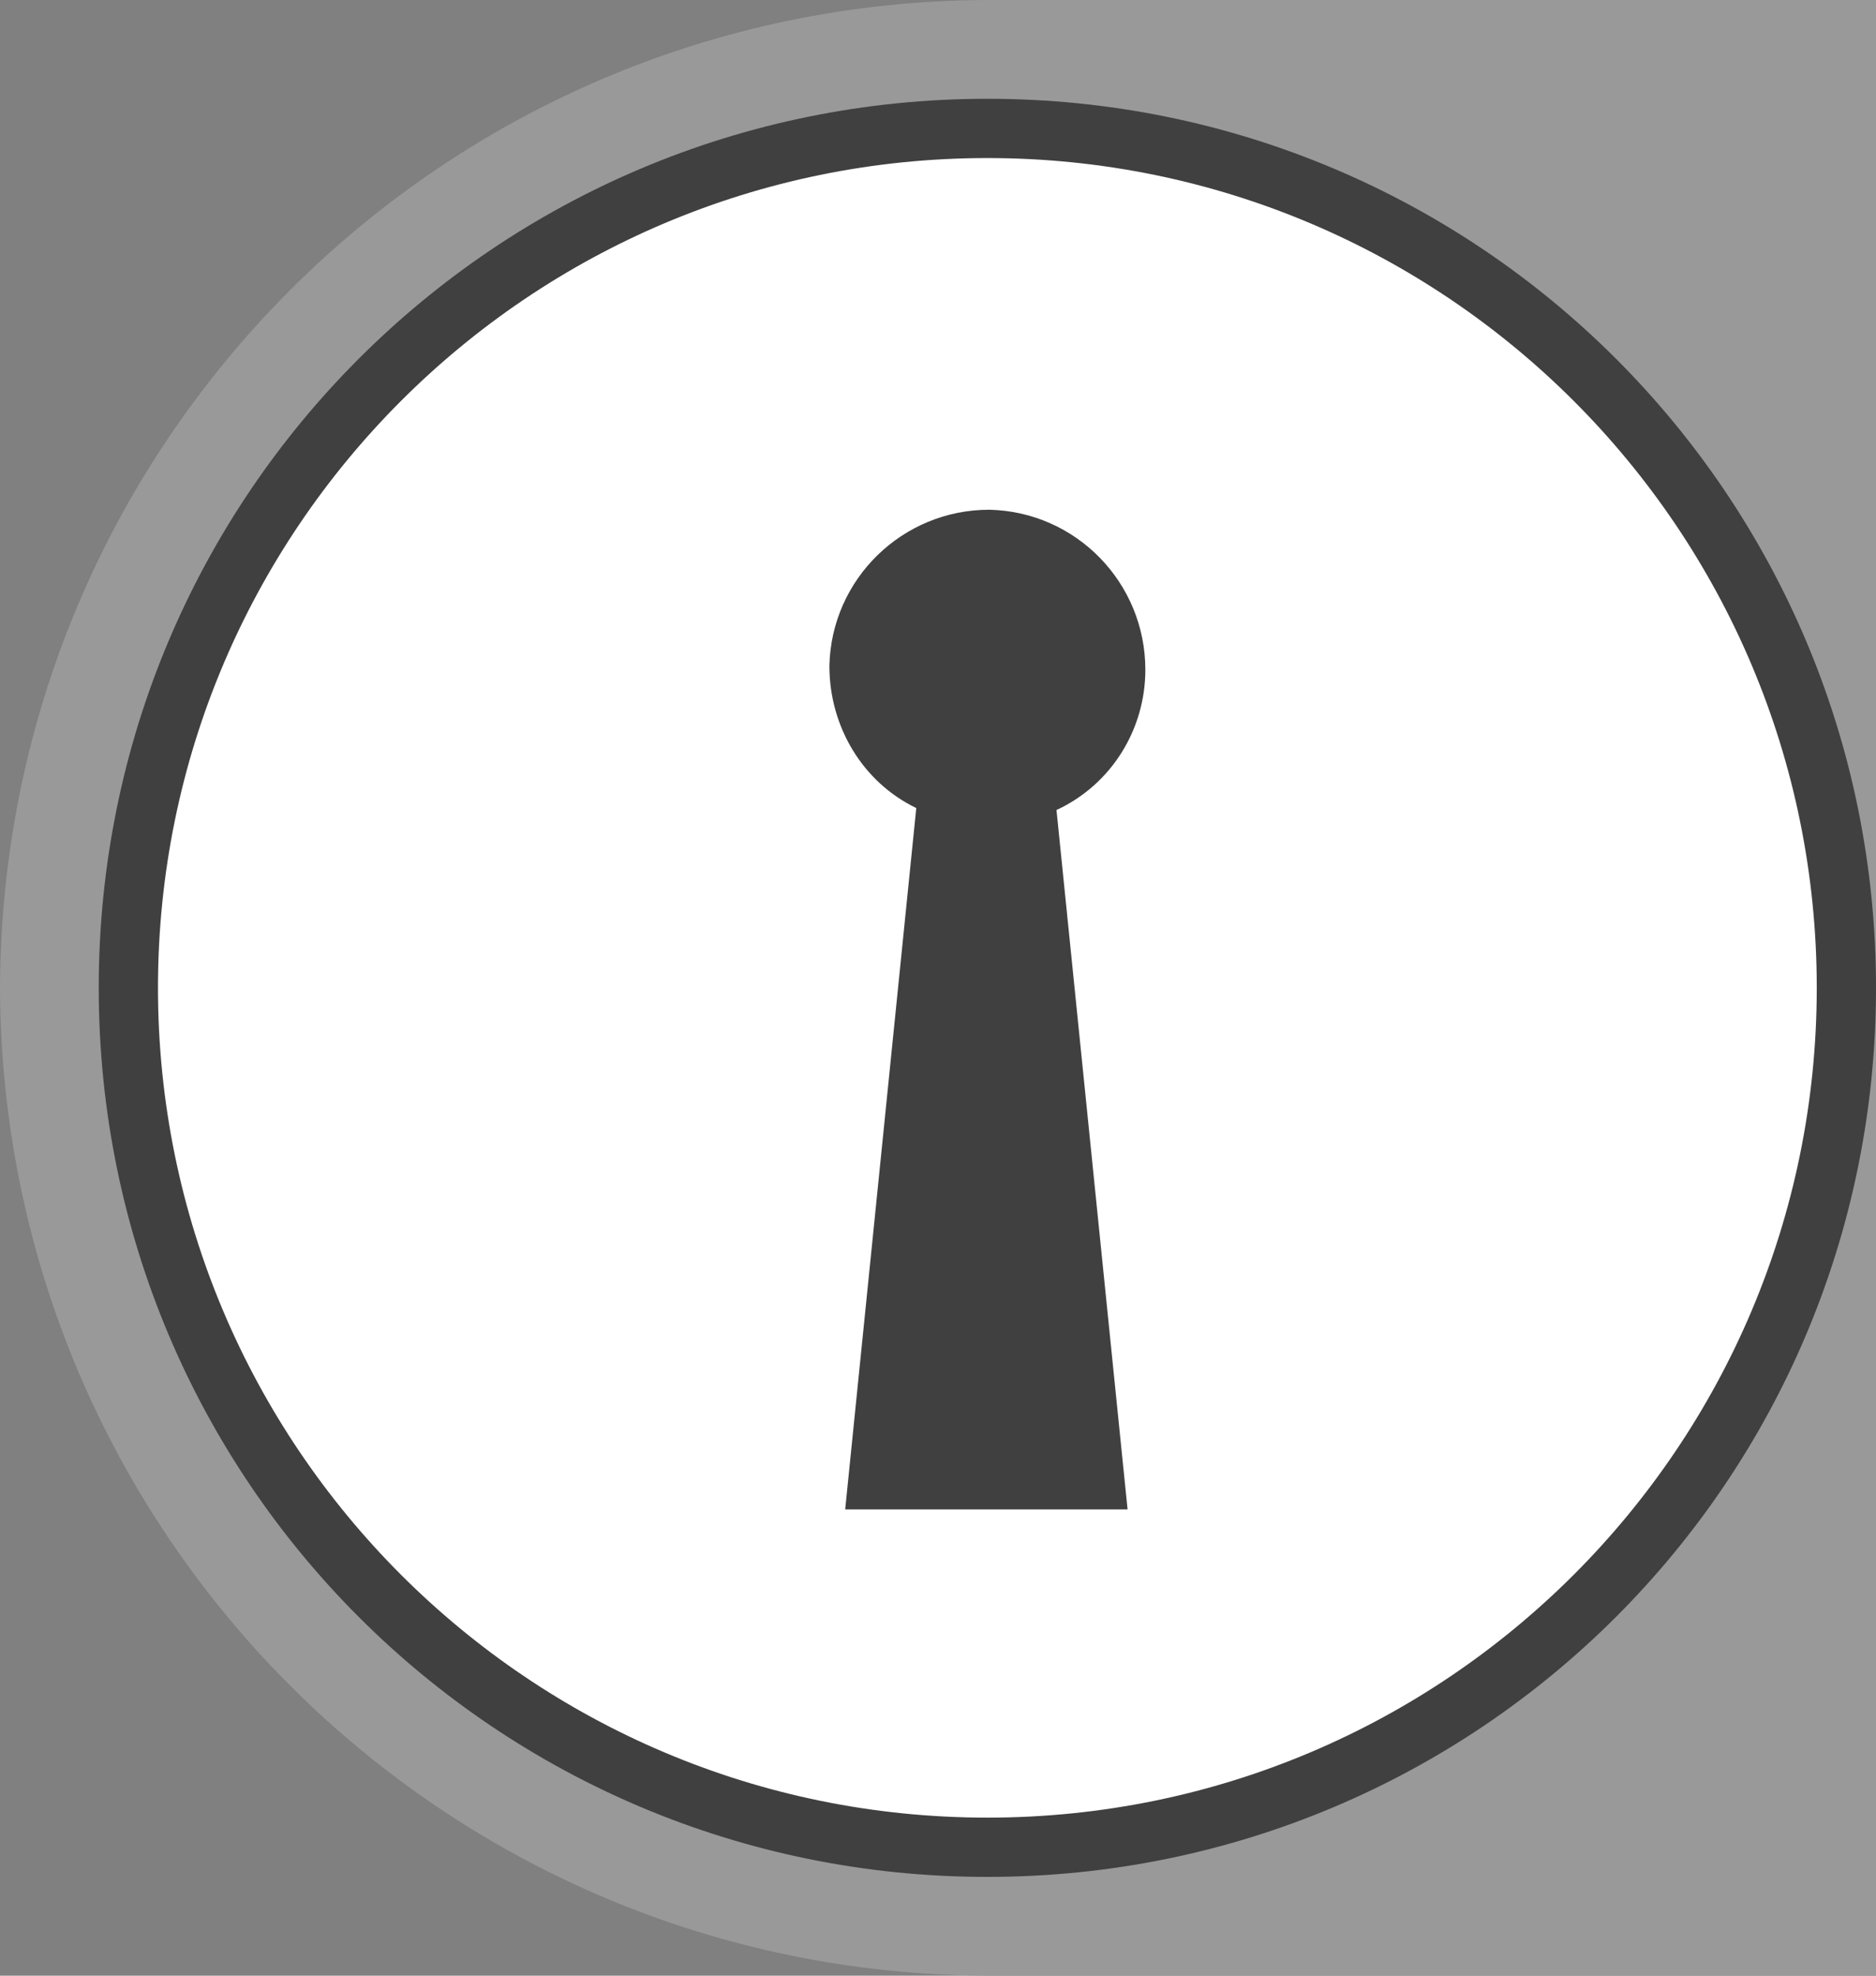
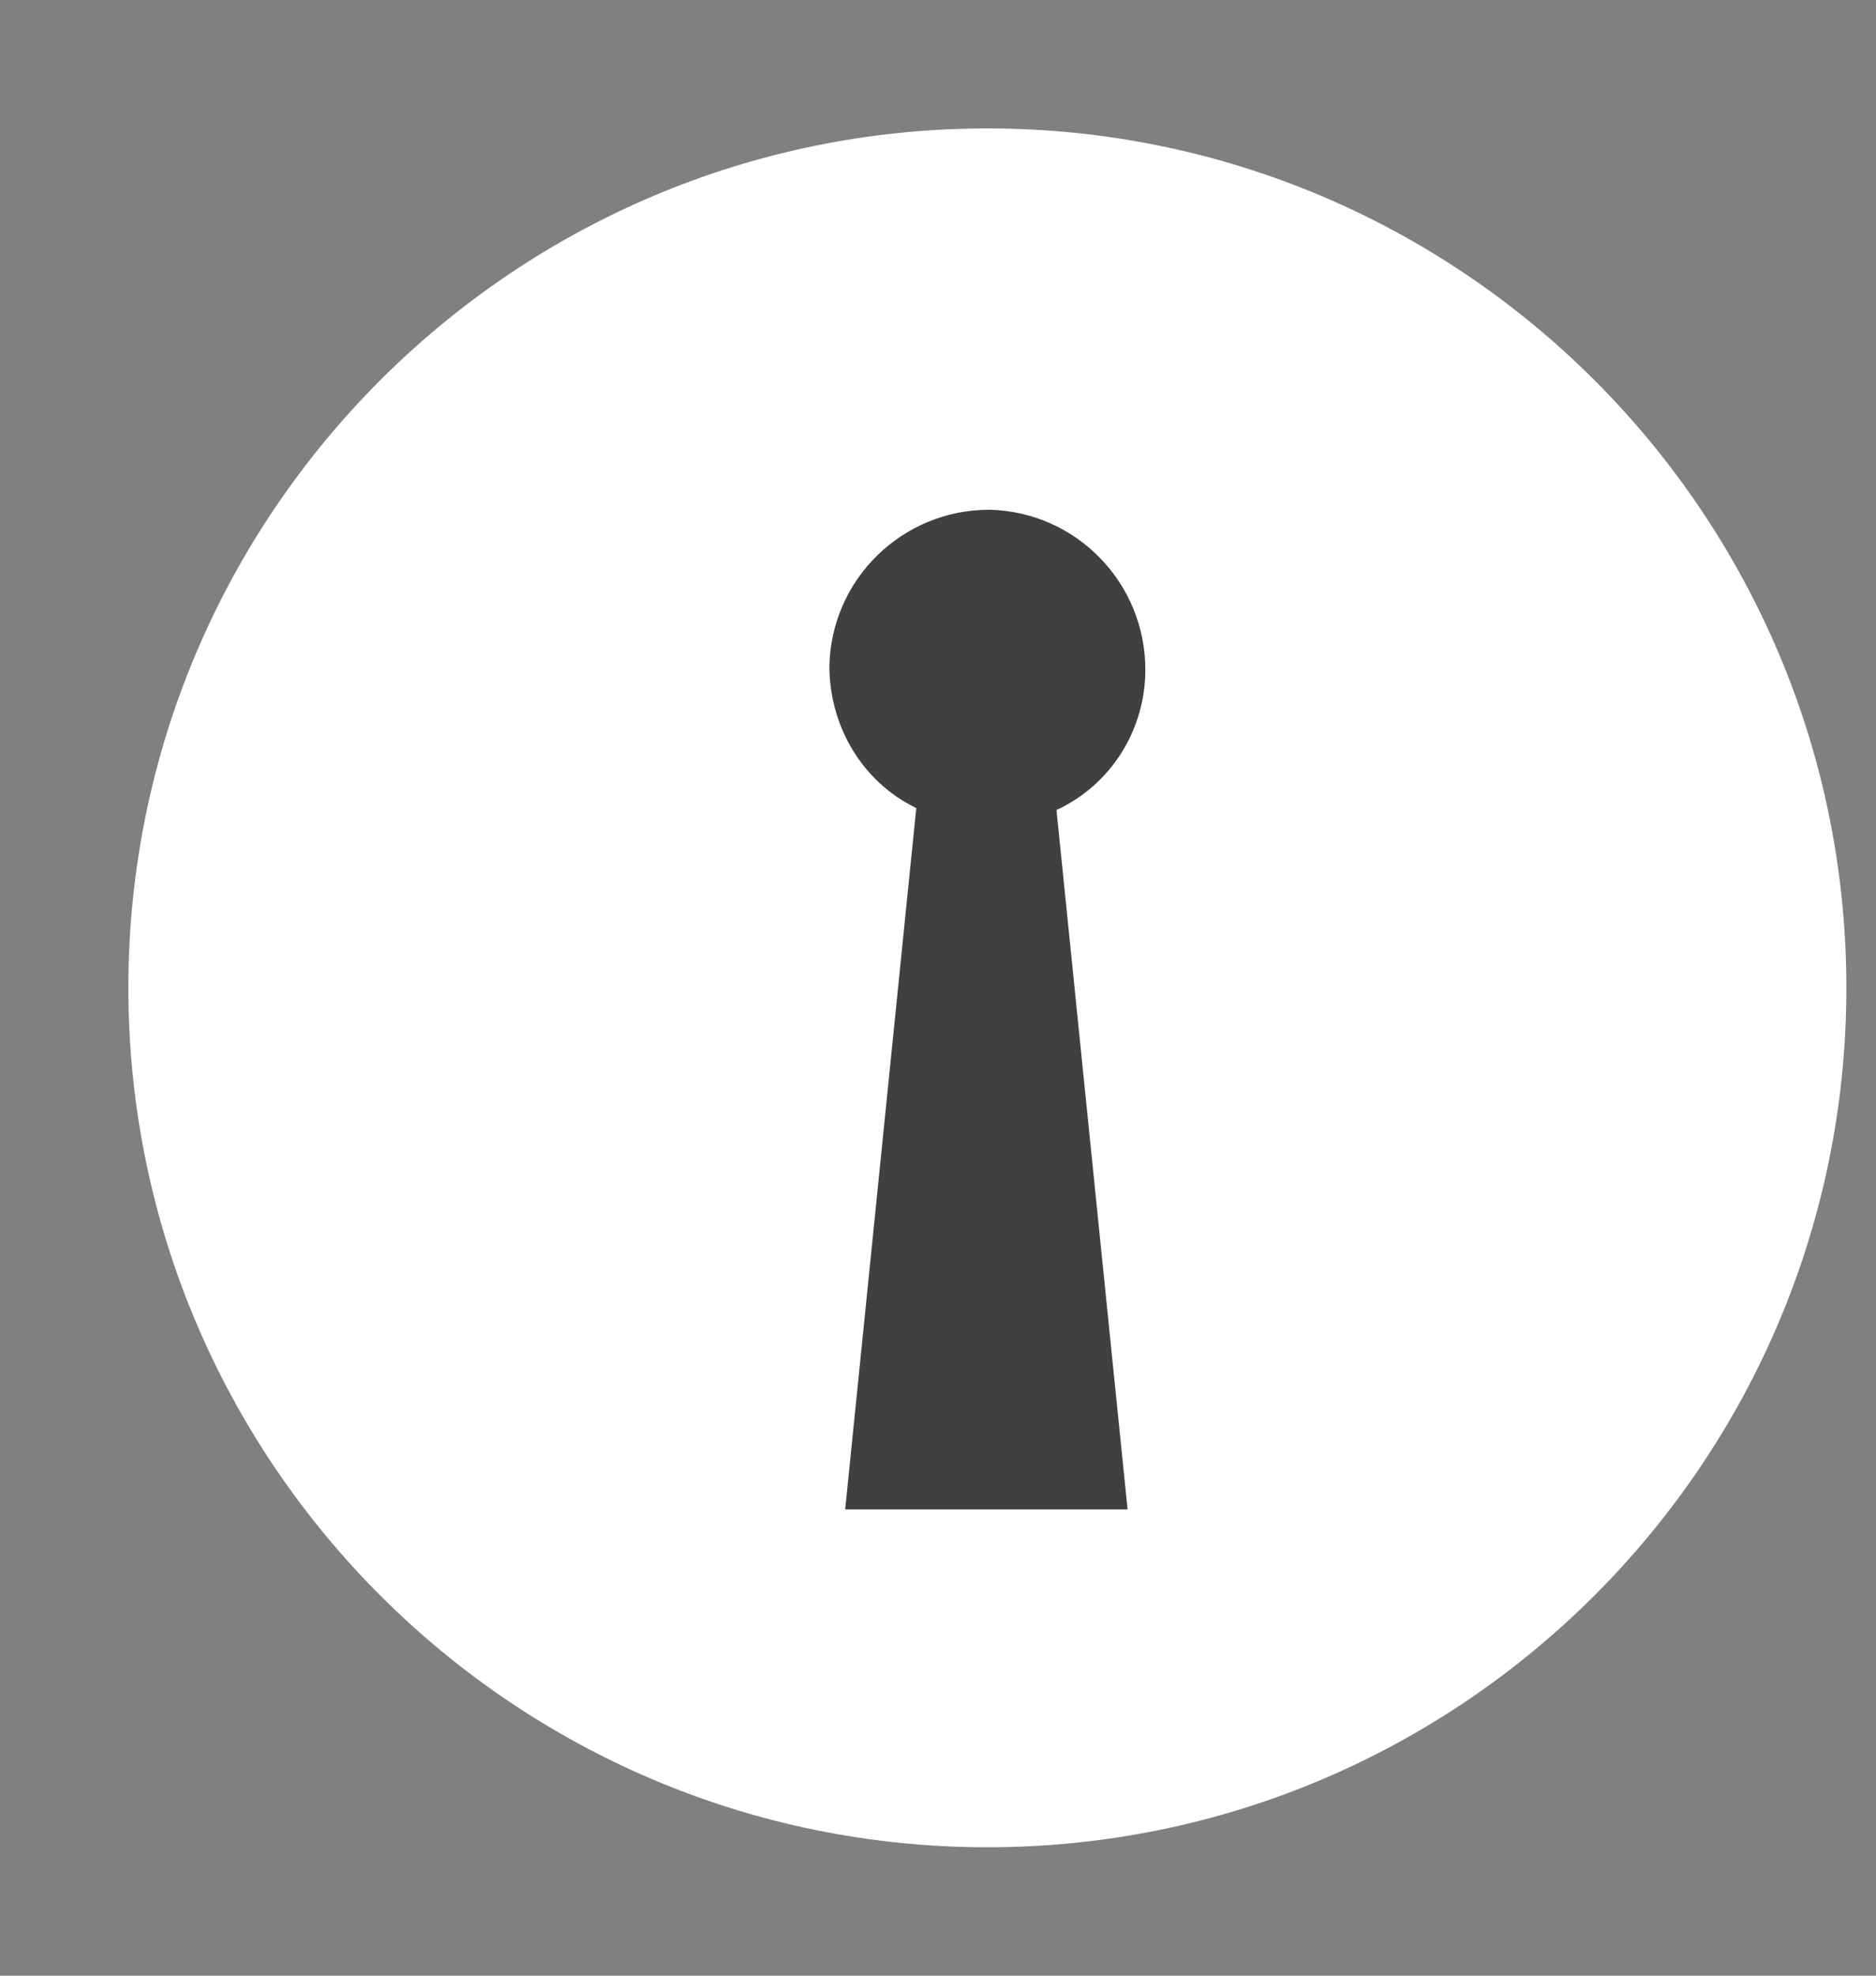
<svg xmlns="http://www.w3.org/2000/svg" version="1.1" id="Layer_1" x="0px" y="0px" viewBox="0 0 95 100" style="enable-background:new 0 0 95 100;" xml:space="preserve">
  <rect x="0" y="0" width="95" height="100" fill="#808080" stroke="none" />
  <style type="text/css">
	.st0{fill:#999999;}
	.st1{fill:#FFFFFF;}
	.st2{fill:#404041;}
</style>
  <title>Login 2</title>
-   <path class="st0" d="M50,0C22.4,0.1,0.1,22.4,0,50l0,0c0.1,27.6,22.4,49.9,50,50h152.3V0H50z" />
  <path class="st1" d="M50,93.5C26,93.5,6.5,74,6.5,50S26,6.5,50,6.5S93.5,26,93.5,50C93.5,74,74,93.5,50,93.5z" />
-   <path class="st2" d="M50,8c23.2,0,42,18.8,42,42S73.2,92,50,92S8,73.2,8,50S26.8,8,50,8 M50,5C25.1,5,5,25.1,5,50s20.1,45,45,45  s45-20.1,45-45S74.9,5,50,5z" />
  <path class="st2" d="M58,33.9c0-4.4-3.5-8-7.9-8.1c-4.4,0-8,3.5-8.1,7.9c0,3.1,1.7,5.9,4.4,7.2l-3.6,35.5h14.3L53.5,41  C56.3,39.7,58,36.9,58,33.9z" />
</svg>